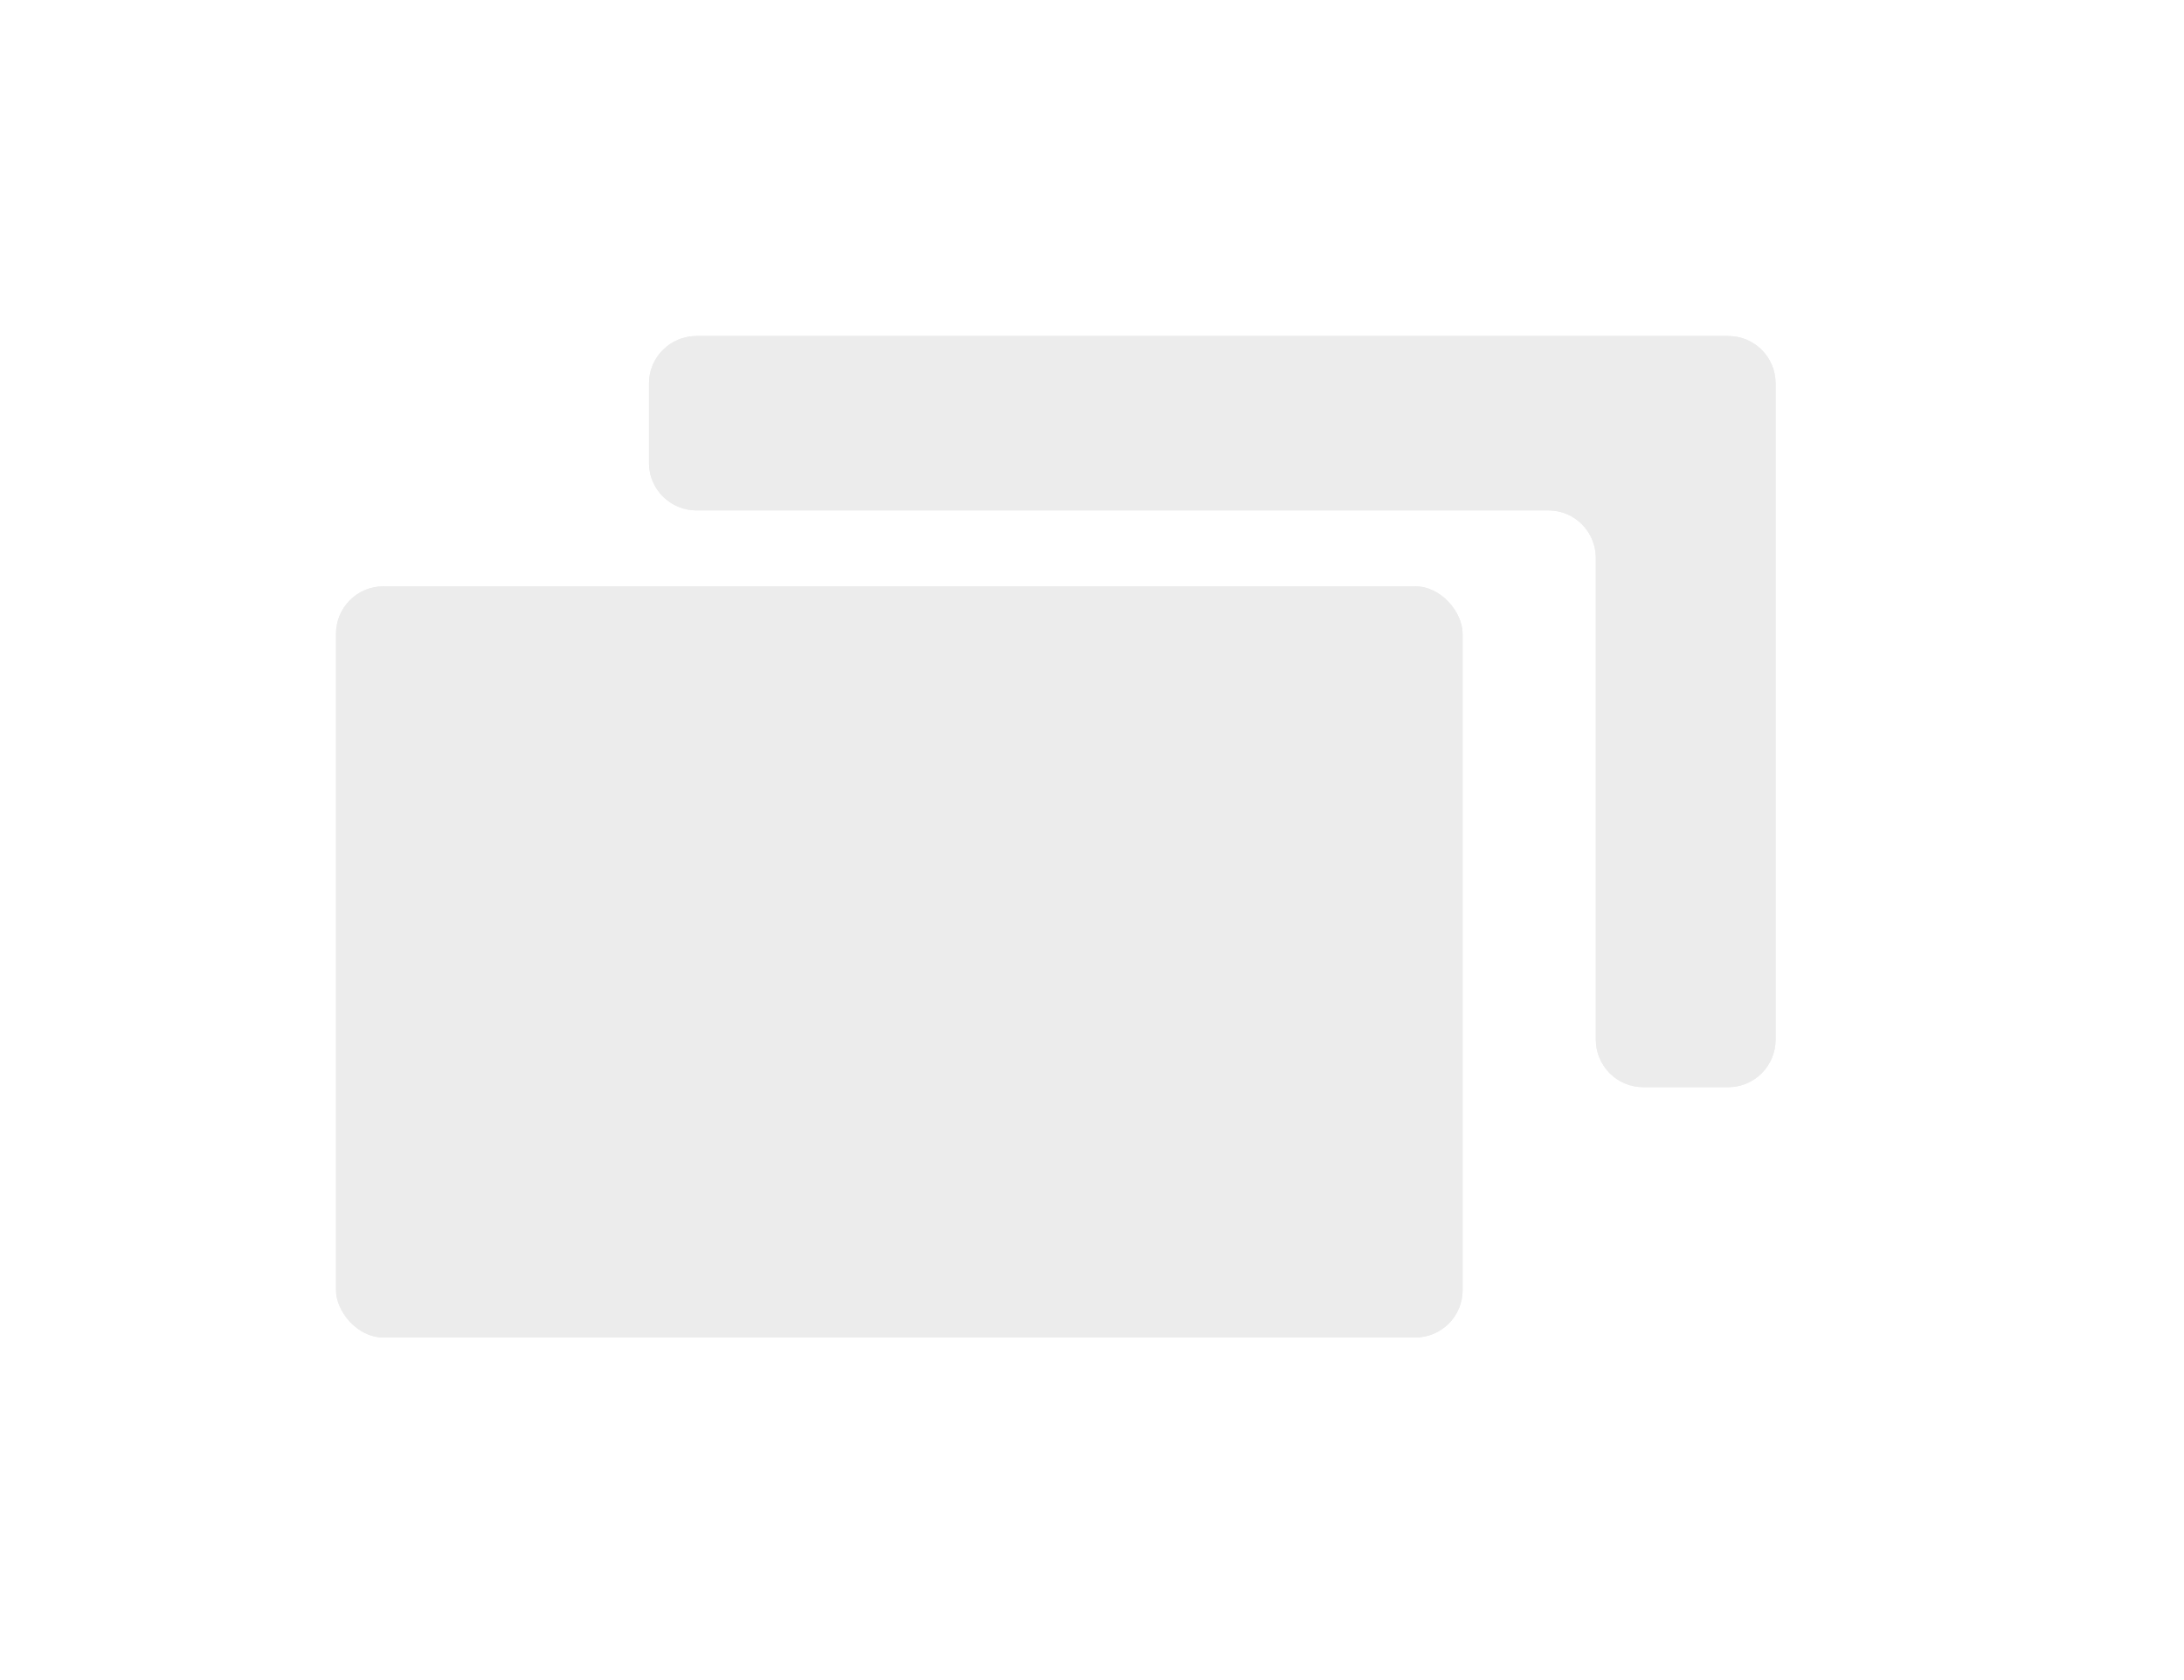
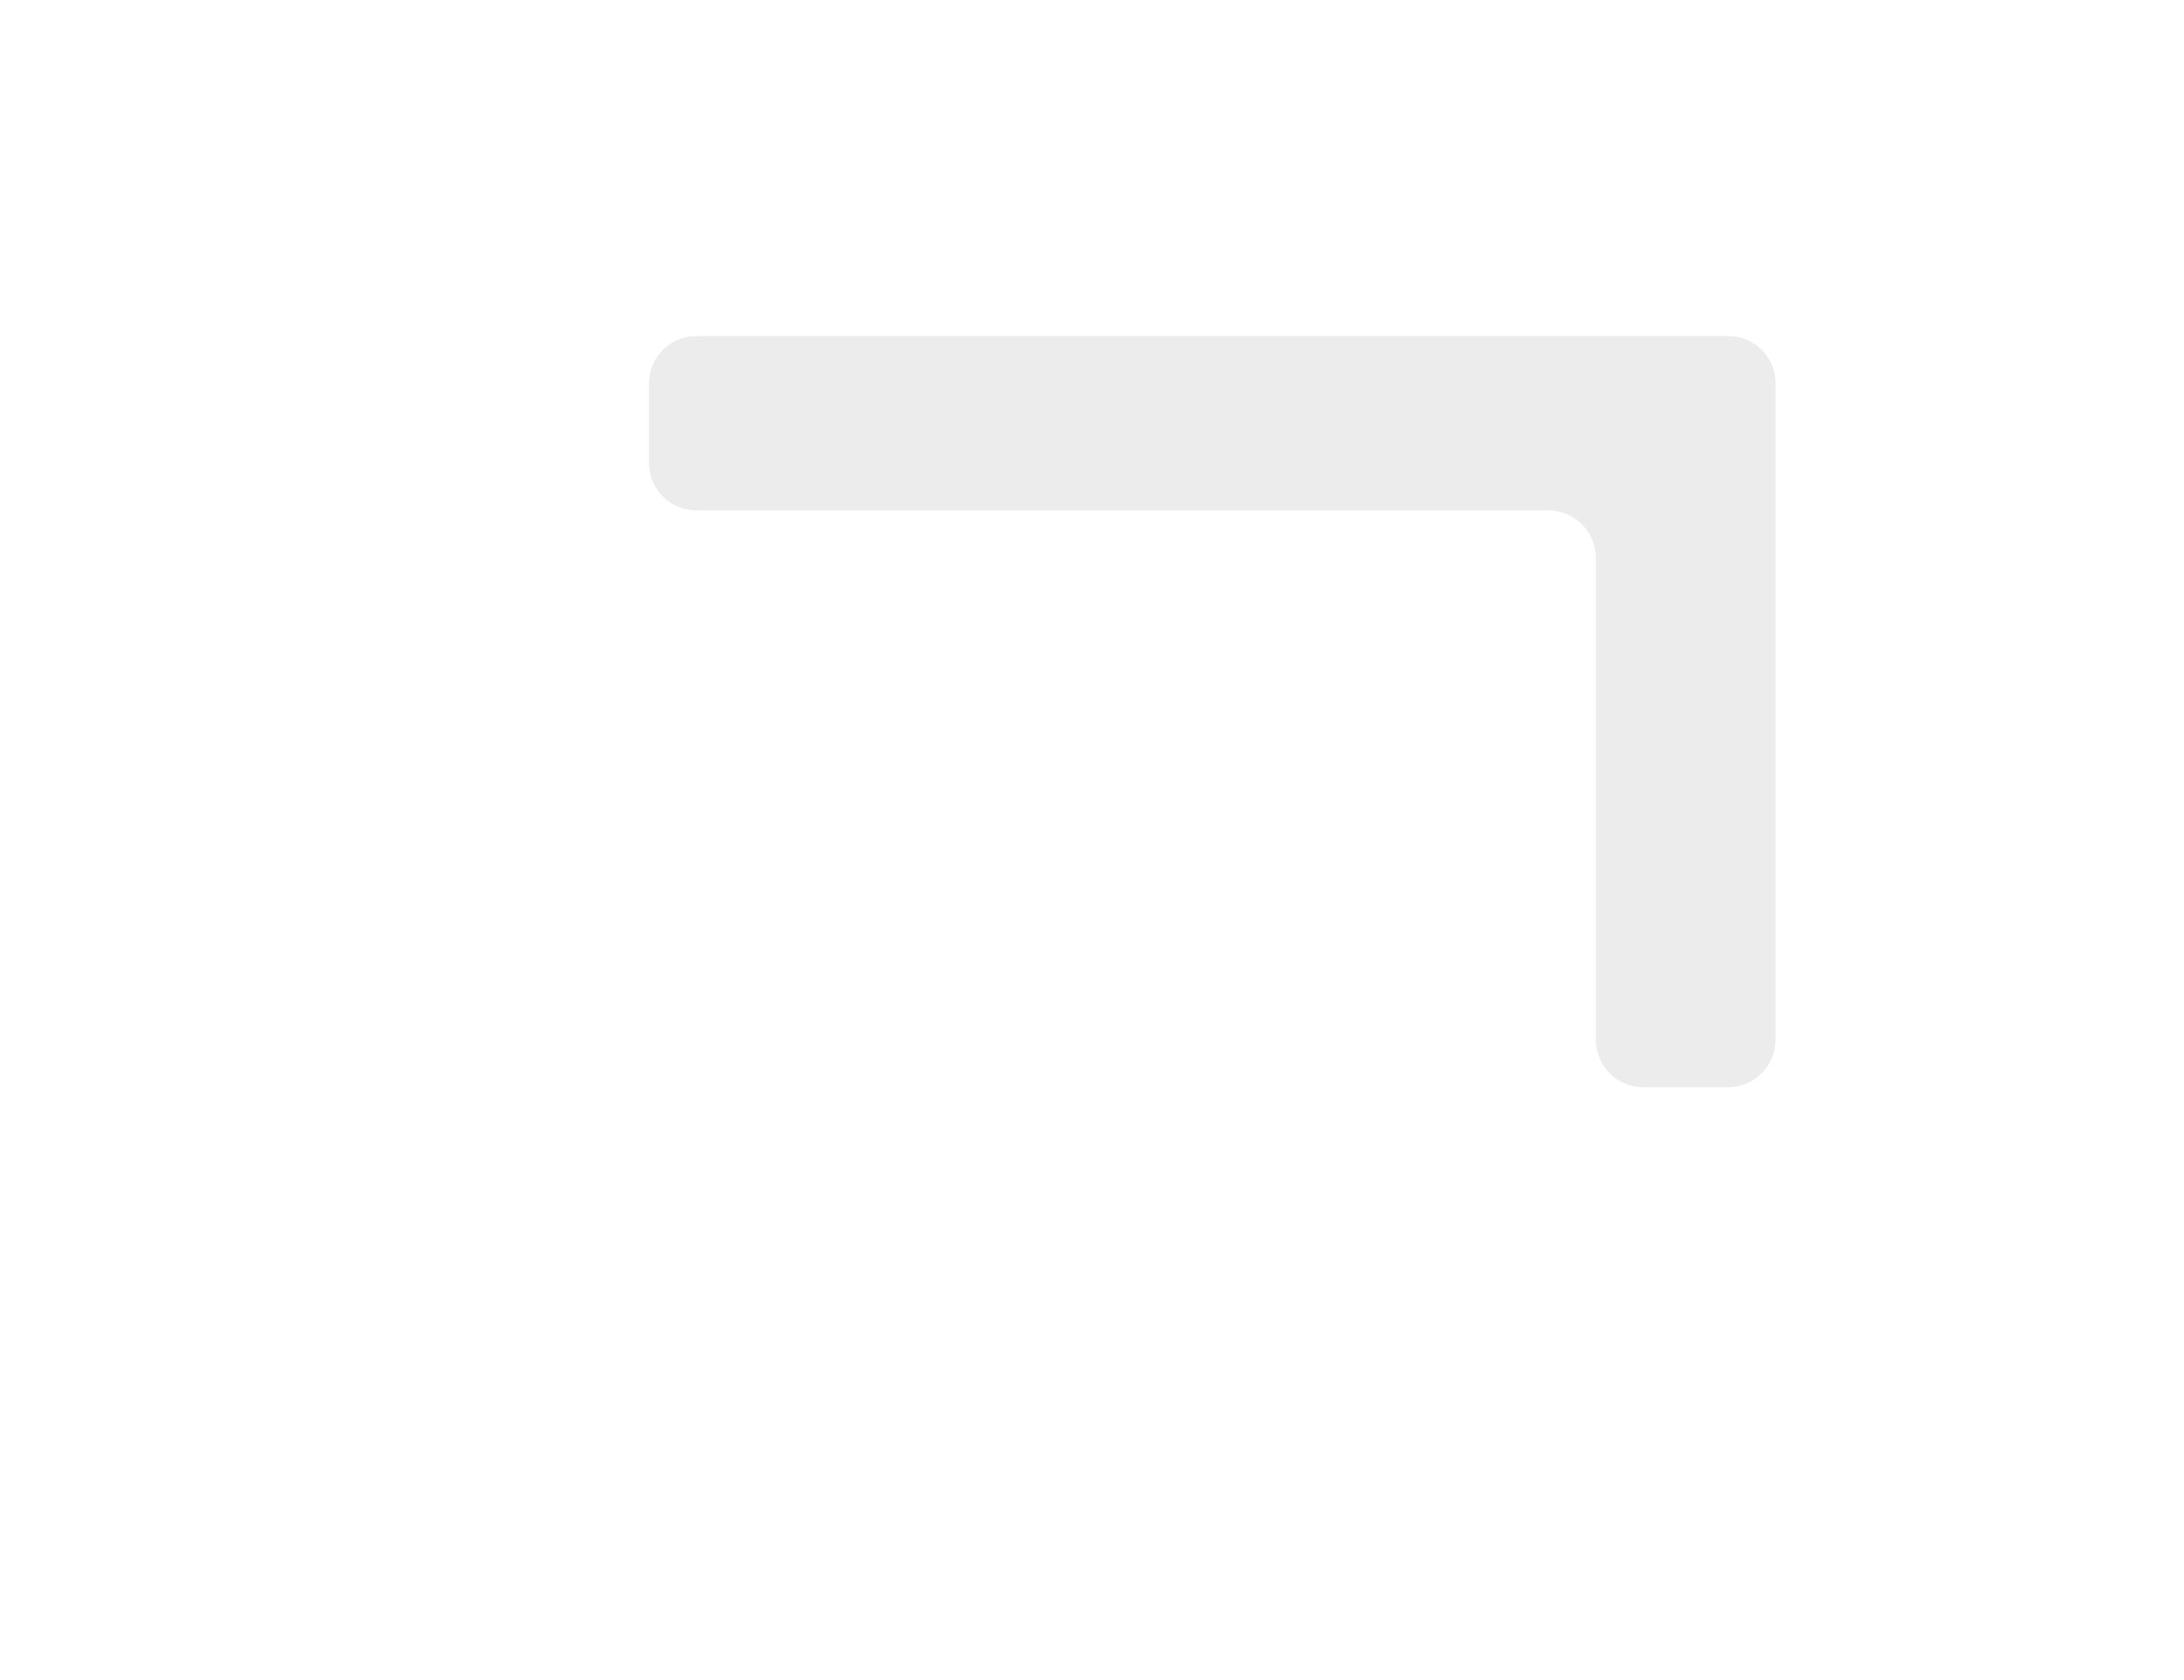
<svg xmlns="http://www.w3.org/2000/svg" width="13" height="10" viewBox="0 0 13 10" fill="none">
  <g filter="url(#filter0_f_3300_964)">
-     <rect x="2" y="3.49" width="6.706" height="4.471" rx="0.282" fill="#ECECEC" />
    <path fill-rule="evenodd" clip-rule="evenodd" d="M10.569 2.282C10.569 2.126 10.443 2 10.287 2H4.146C3.99 2 3.863 2.126 3.863 2.282V2.756C3.863 2.912 3.99 3.038 4.146 3.038H9.217C9.373 3.038 9.499 3.165 9.499 3.321V6.188C9.499 6.344 9.625 6.471 9.781 6.471H10.287C10.443 6.471 10.569 6.344 10.569 6.188V2.282Z" fill="#ECECEC" />
  </g>
-   <rect x="2" y="3.49" width="6.706" height="4.471" rx="0.282" fill="#ECECEC" />
-   <path fill-rule="evenodd" clip-rule="evenodd" d="M10.569 2.282C10.569 2.126 10.443 2 10.287 2H4.146C3.99 2 3.863 2.126 3.863 2.282V2.756C3.863 2.912 3.99 3.038 4.146 3.038H9.217C9.373 3.038 9.499 3.165 9.499 3.321V6.188C9.499 6.344 9.625 6.471 9.781 6.471H10.287C10.443 6.471 10.569 6.344 10.569 6.188V2.282Z" fill="#ECECEC" />
  <defs>
    <filter id="filter0_f_3300_964" x="0.51" y="0.51" width="11.551" height="8.941" filterUnits="userSpaceOnUse" color-interpolation-filters="sRGB">
      <feFlood flood-opacity="0" result="BackgroundImageFix" />
      <feBlend mode="normal" in="SourceGraphic" in2="BackgroundImageFix" result="shape" />
      <feGaussianBlur stdDeviation="0.745" result="effect1_foregroundBlur_3300_964" />
    </filter>
  </defs>
</svg>